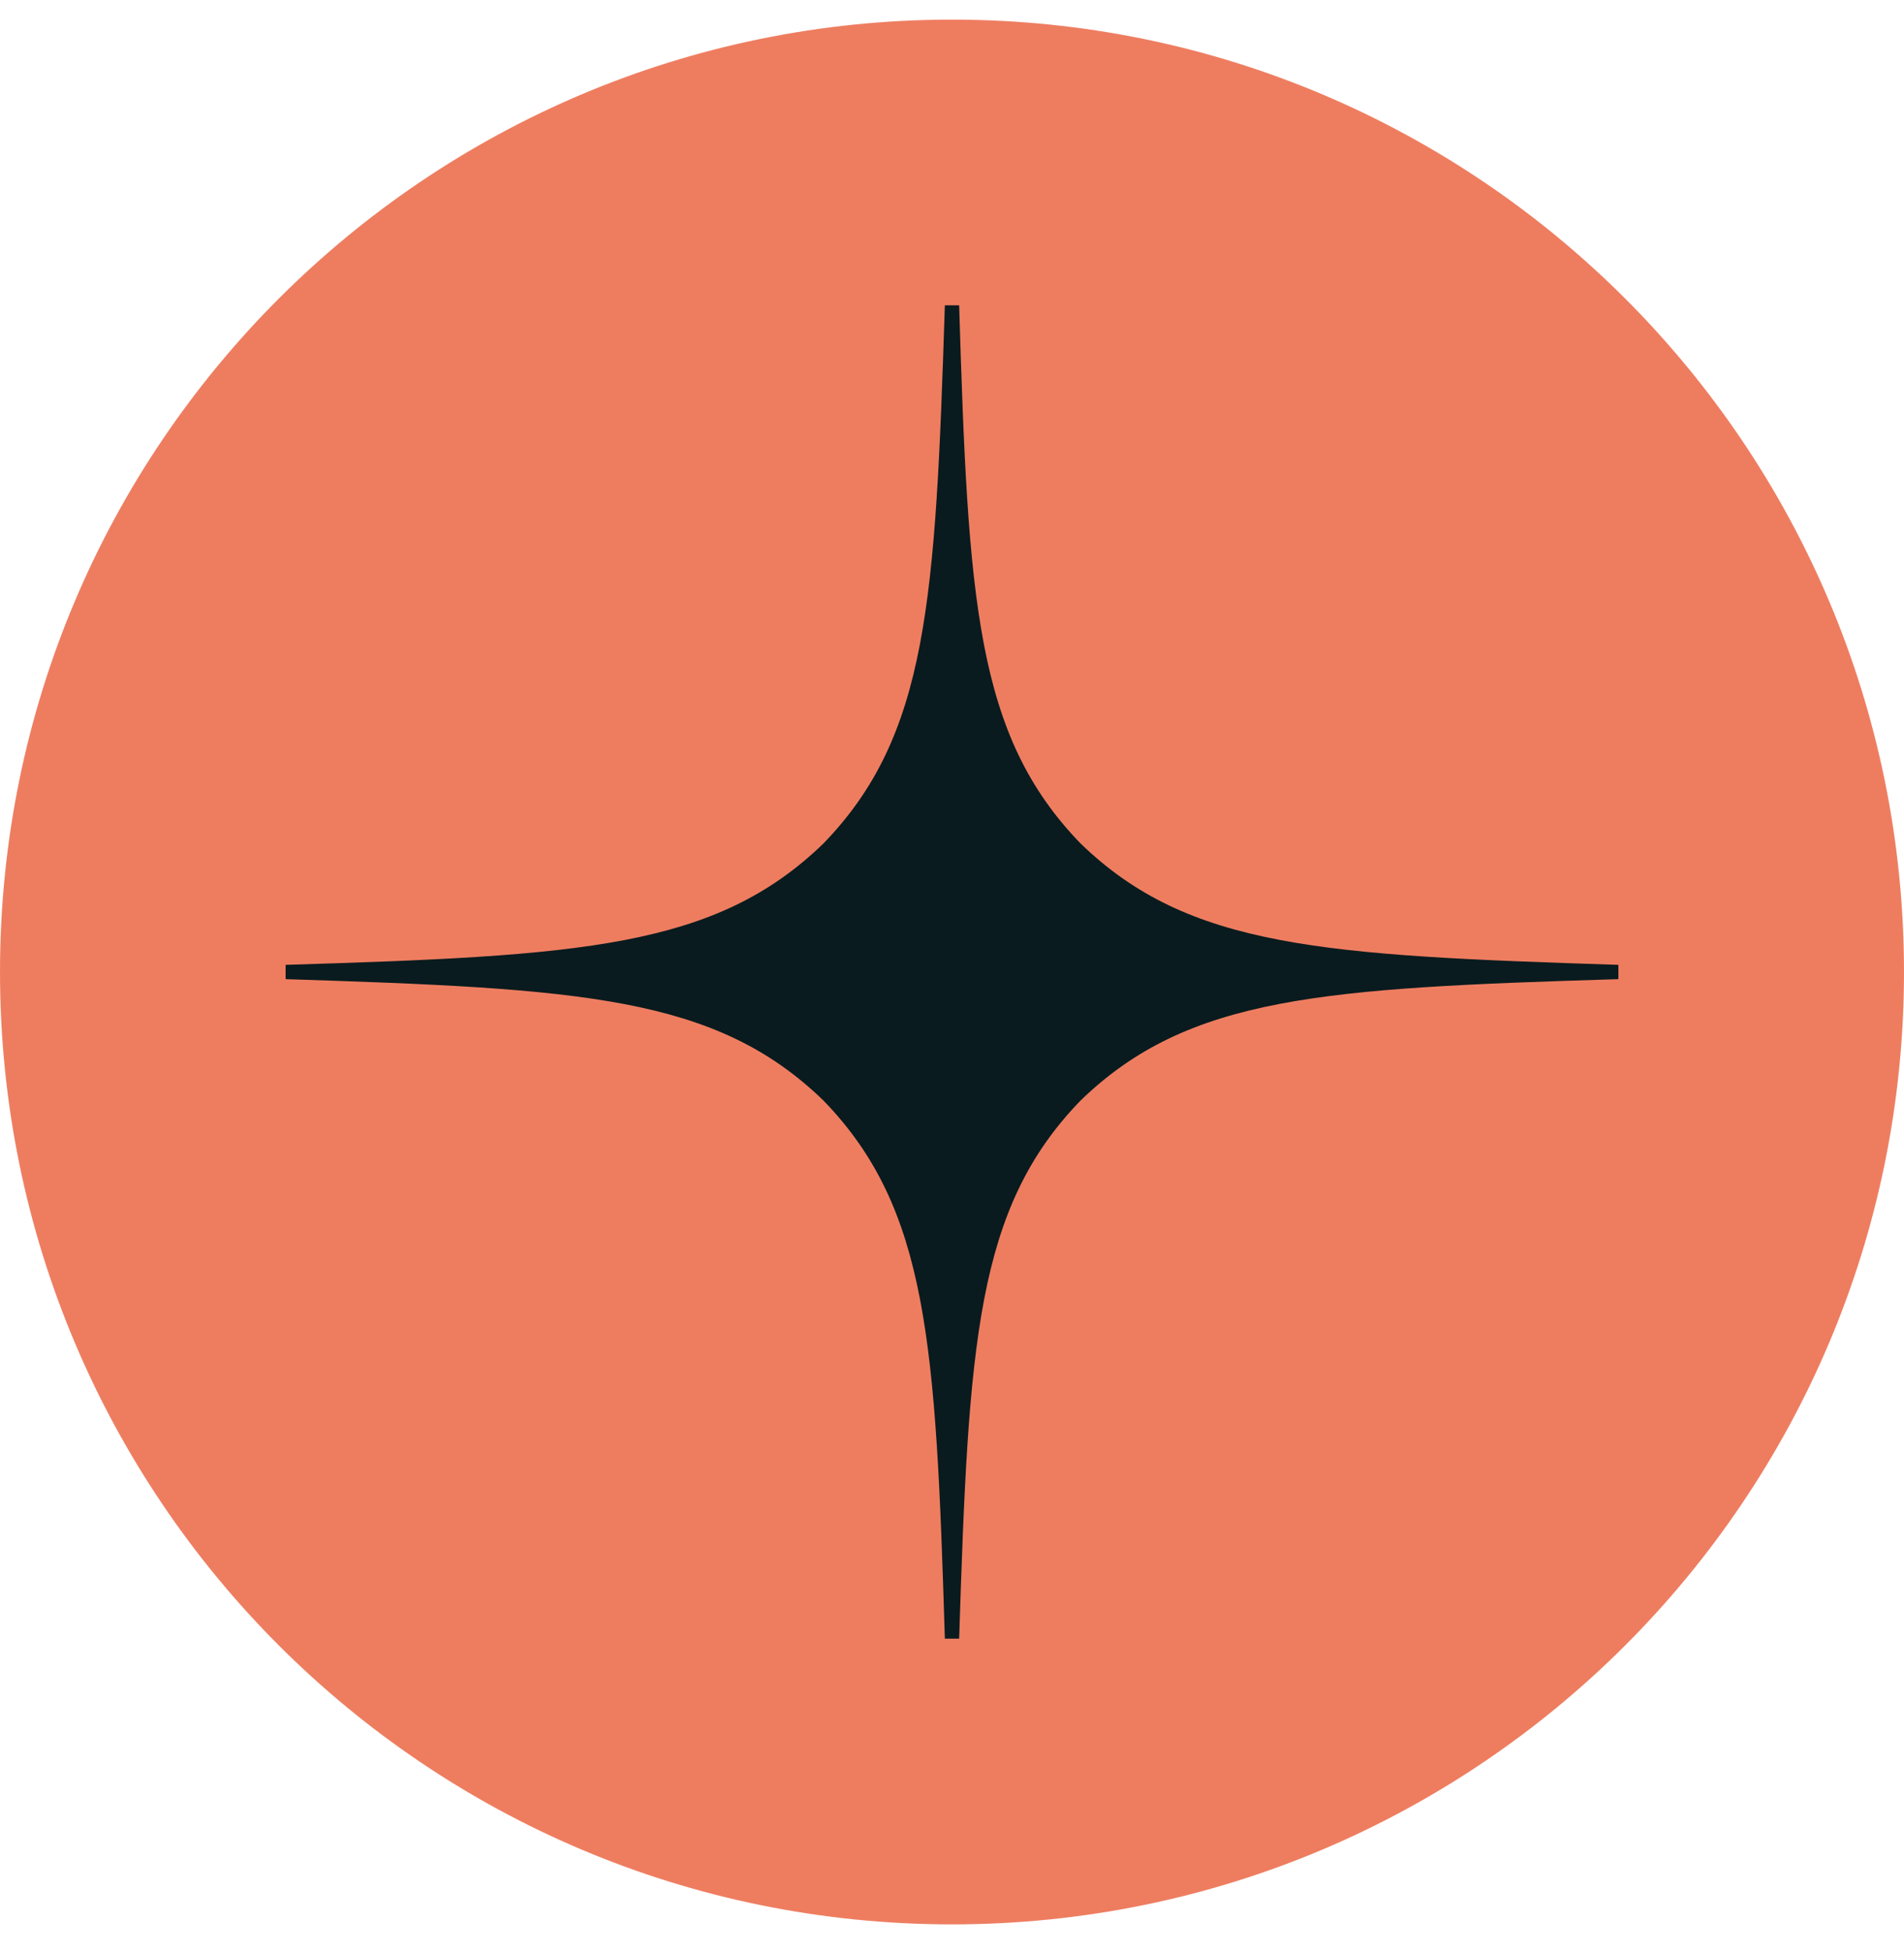
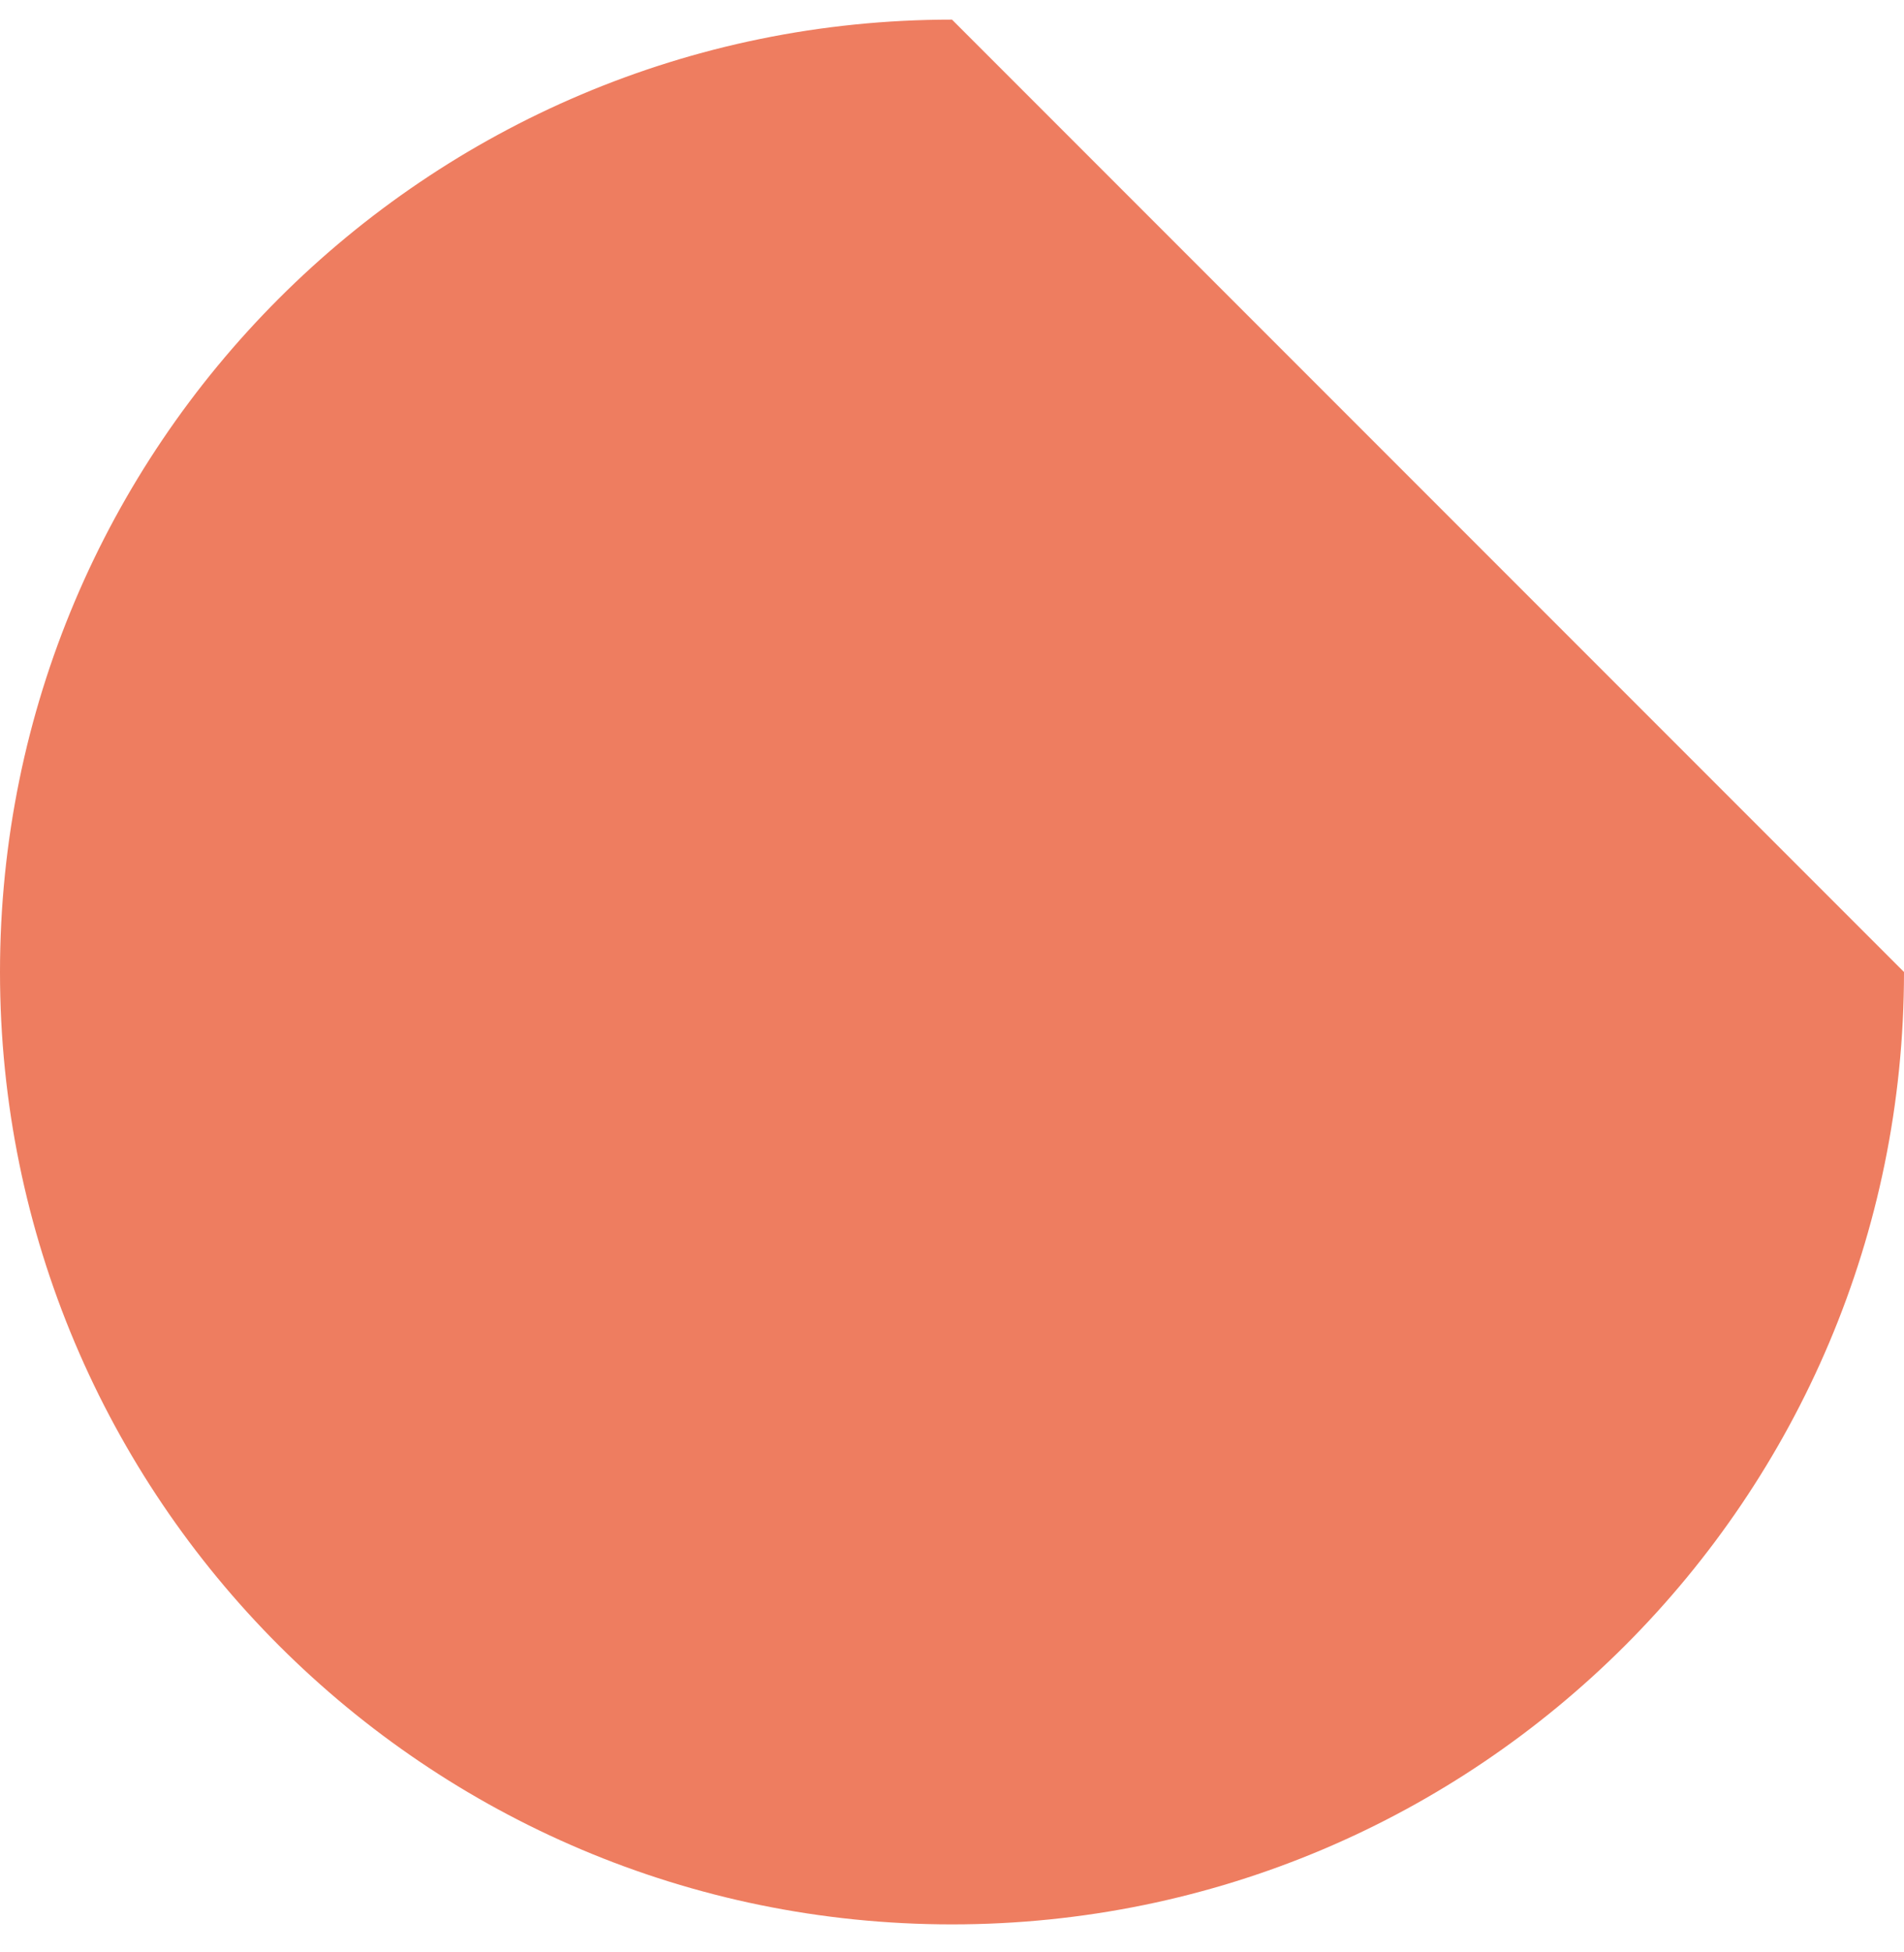
<svg xmlns="http://www.w3.org/2000/svg" width="40" height="41" viewBox="0 0 40 41" fill="none">
-   <path d="M20 0.412C8.954 0.412 0 9.366 0 20.412C0 31.457 8.954 40.412 20 40.412C31.046 40.412 40 31.457 40 20.412C40 9.366 31.046 0.412 20 0.412Z" fill="#EE7D60" />
-   <path d="M34 20.562V20.262C27.8 20.062 24.97 19.912 22.7 17.712C20.5 15.442 20.34 12.612 20.15 6.412H19.85C19.65 12.612 19.5 15.442 17.3 17.712C15.03 19.912 12.2 20.072 6 20.262V20.562C12.2 20.762 15.03 20.912 17.3 23.112C19.5 25.382 19.66 28.212 19.85 34.412H20.15C20.35 28.212 20.5 25.382 22.7 23.112C24.97 20.912 27.8 20.752 34 20.562Z" fill="#091B1E" />
+   <path d="M20 0.412C8.954 0.412 0 9.366 0 20.412C0 31.457 8.954 40.412 20 40.412C31.046 40.412 40 31.457 40 20.412Z" fill="#EE7D60" />
</svg>